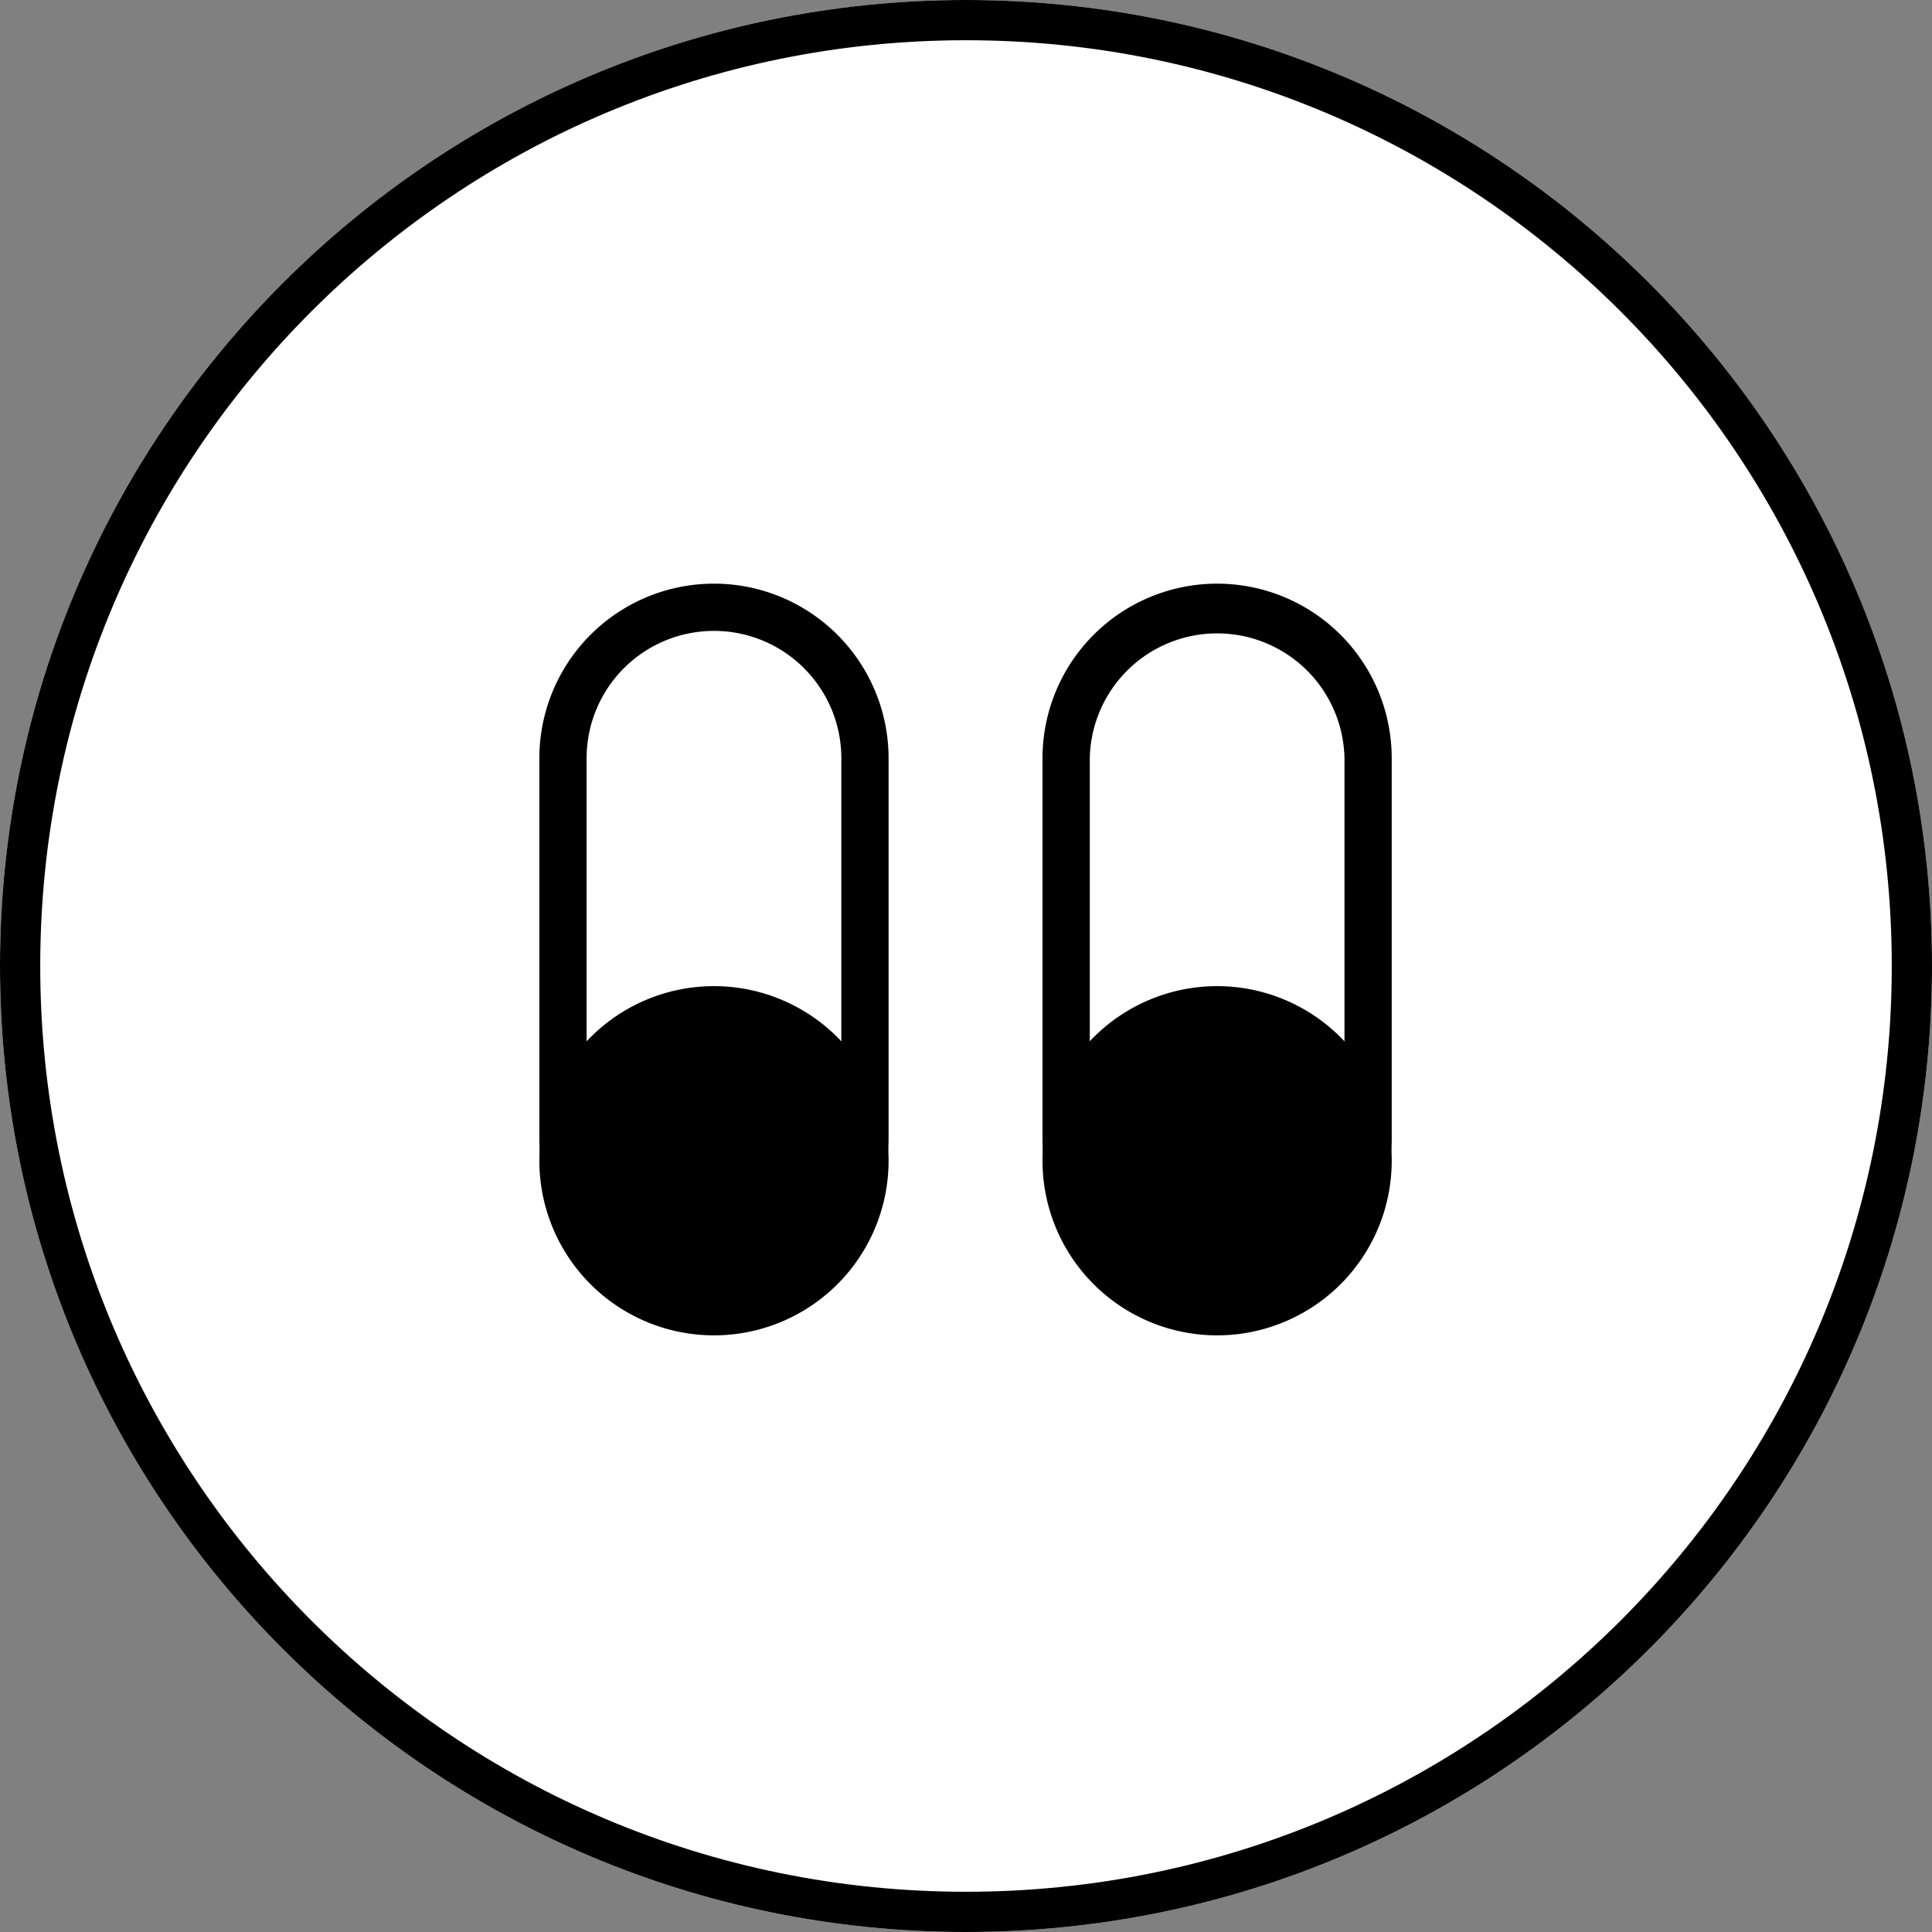
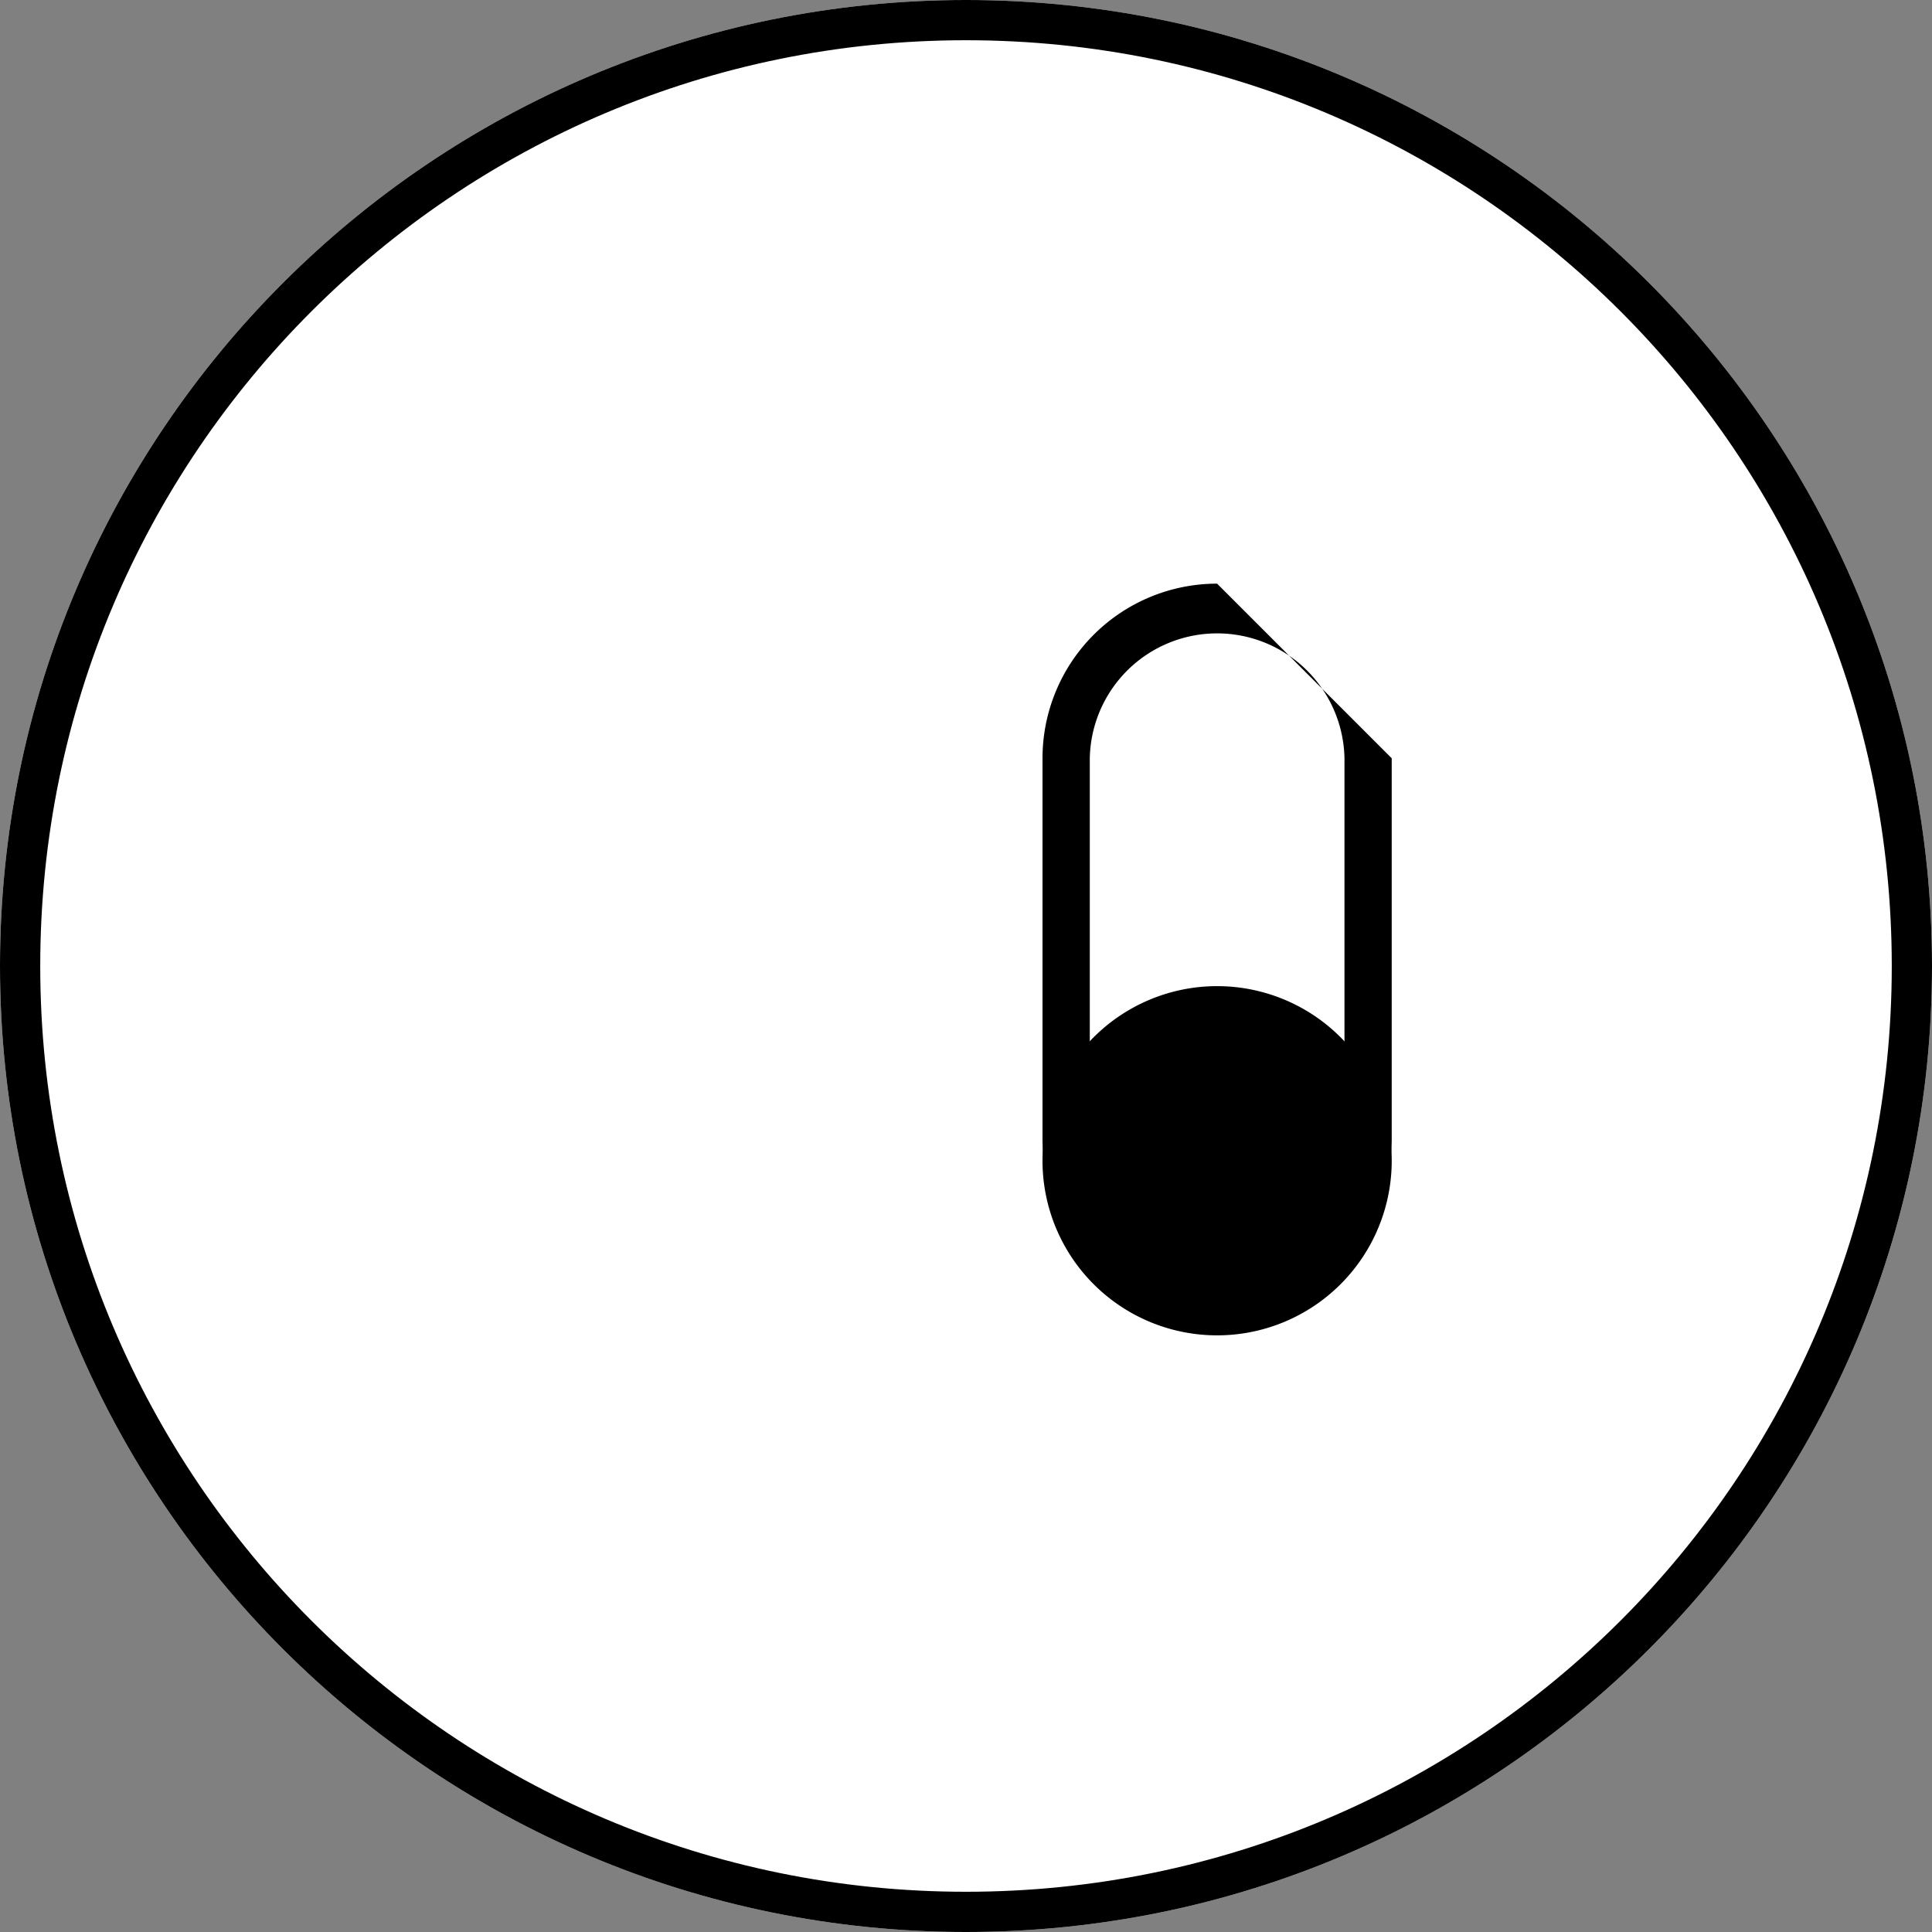
<svg xmlns="http://www.w3.org/2000/svg" width="40" height="40" fill="none">
  <rect width="100%" height="100%" fill="#808080" stroke="none" />
  <path fill="#fff" fill-rule="evenodd" d="M20 40c11.046 0 20-8.954 20-20S31.046 0 20 0 0 8.954 0 20s8.954 20 20 20z" clip-rule="evenodd" />
  <path fill="#000" fill-rule="evenodd" d="M20 39.167c10.585 0 19.167-8.582 19.167-19.167S30.585.833 20 .833.833 9.415.833 20 9.415 39.167 20 39.167zM20 40c11.046 0 20-8.954 20-20S31.046 0 20 0 0 8.954 0 20s8.954 20 20 20z" clip-rule="evenodd" />
-   <path fill="#fff" fill-rule="evenodd" d="M17.833 15.34v8.486c0 1.569-1.305 2.84-2.916 2.84S12 25.396 12 23.827v-8.485c0-1.57 1.306-2.841 2.917-2.841 1.61 0 2.916 1.272 2.916 2.84zm10 0v8.486c0 1.569-1.305 2.84-2.916 2.84S22 25.396 22 23.827v-8.485c0-1.57 1.306-2.841 2.917-2.841 1.61 0 2.916 1.272 2.916 2.84z" clip-rule="evenodd" />
-   <path fill="#000" fill-rule="evenodd" d="M27.836 23.575v-7.876a2.637 2.637 0 0 0-5.273 0v7.876a2.637 2.637 0 0 0 5.273 0zm-2.637-11.491a3.615 3.615 0 0 0-3.615 3.615v7.876a3.615 3.615 0 0 0 7.23 0v-7.876a3.615 3.615 0 0 0-3.615-3.615z" clip-rule="evenodd" />
+   <path fill="#000" fill-rule="evenodd" d="M27.836 23.575v-7.876a2.637 2.637 0 0 0-5.273 0v7.876a2.637 2.637 0 0 0 5.273 0zm-2.637-11.491a3.615 3.615 0 0 0-3.615 3.615v7.876a3.615 3.615 0 0 0 7.23 0v-7.876z" clip-rule="evenodd" />
  <path fill="#000" d="M21.584 24.032a3.615 3.615 0 1 1 7.23 0 3.615 3.615 0 0 1-7.23 0z" />
-   <path fill="#000" fill-rule="evenodd" d="M17.419 23.575v-7.876a2.637 2.637 0 0 0-5.274 0v7.876a2.637 2.637 0 0 0 5.274 0zm-2.637-11.491a3.615 3.615 0 0 0-3.615 3.615v7.876a3.615 3.615 0 0 0 7.23 0v-7.876a3.615 3.615 0 0 0-3.615-3.615z" clip-rule="evenodd" />
-   <path fill="#000" d="M11.167 24.032a3.615 3.615 0 1 1 7.23 0 3.615 3.615 0 0 1-7.23 0z" />
</svg>